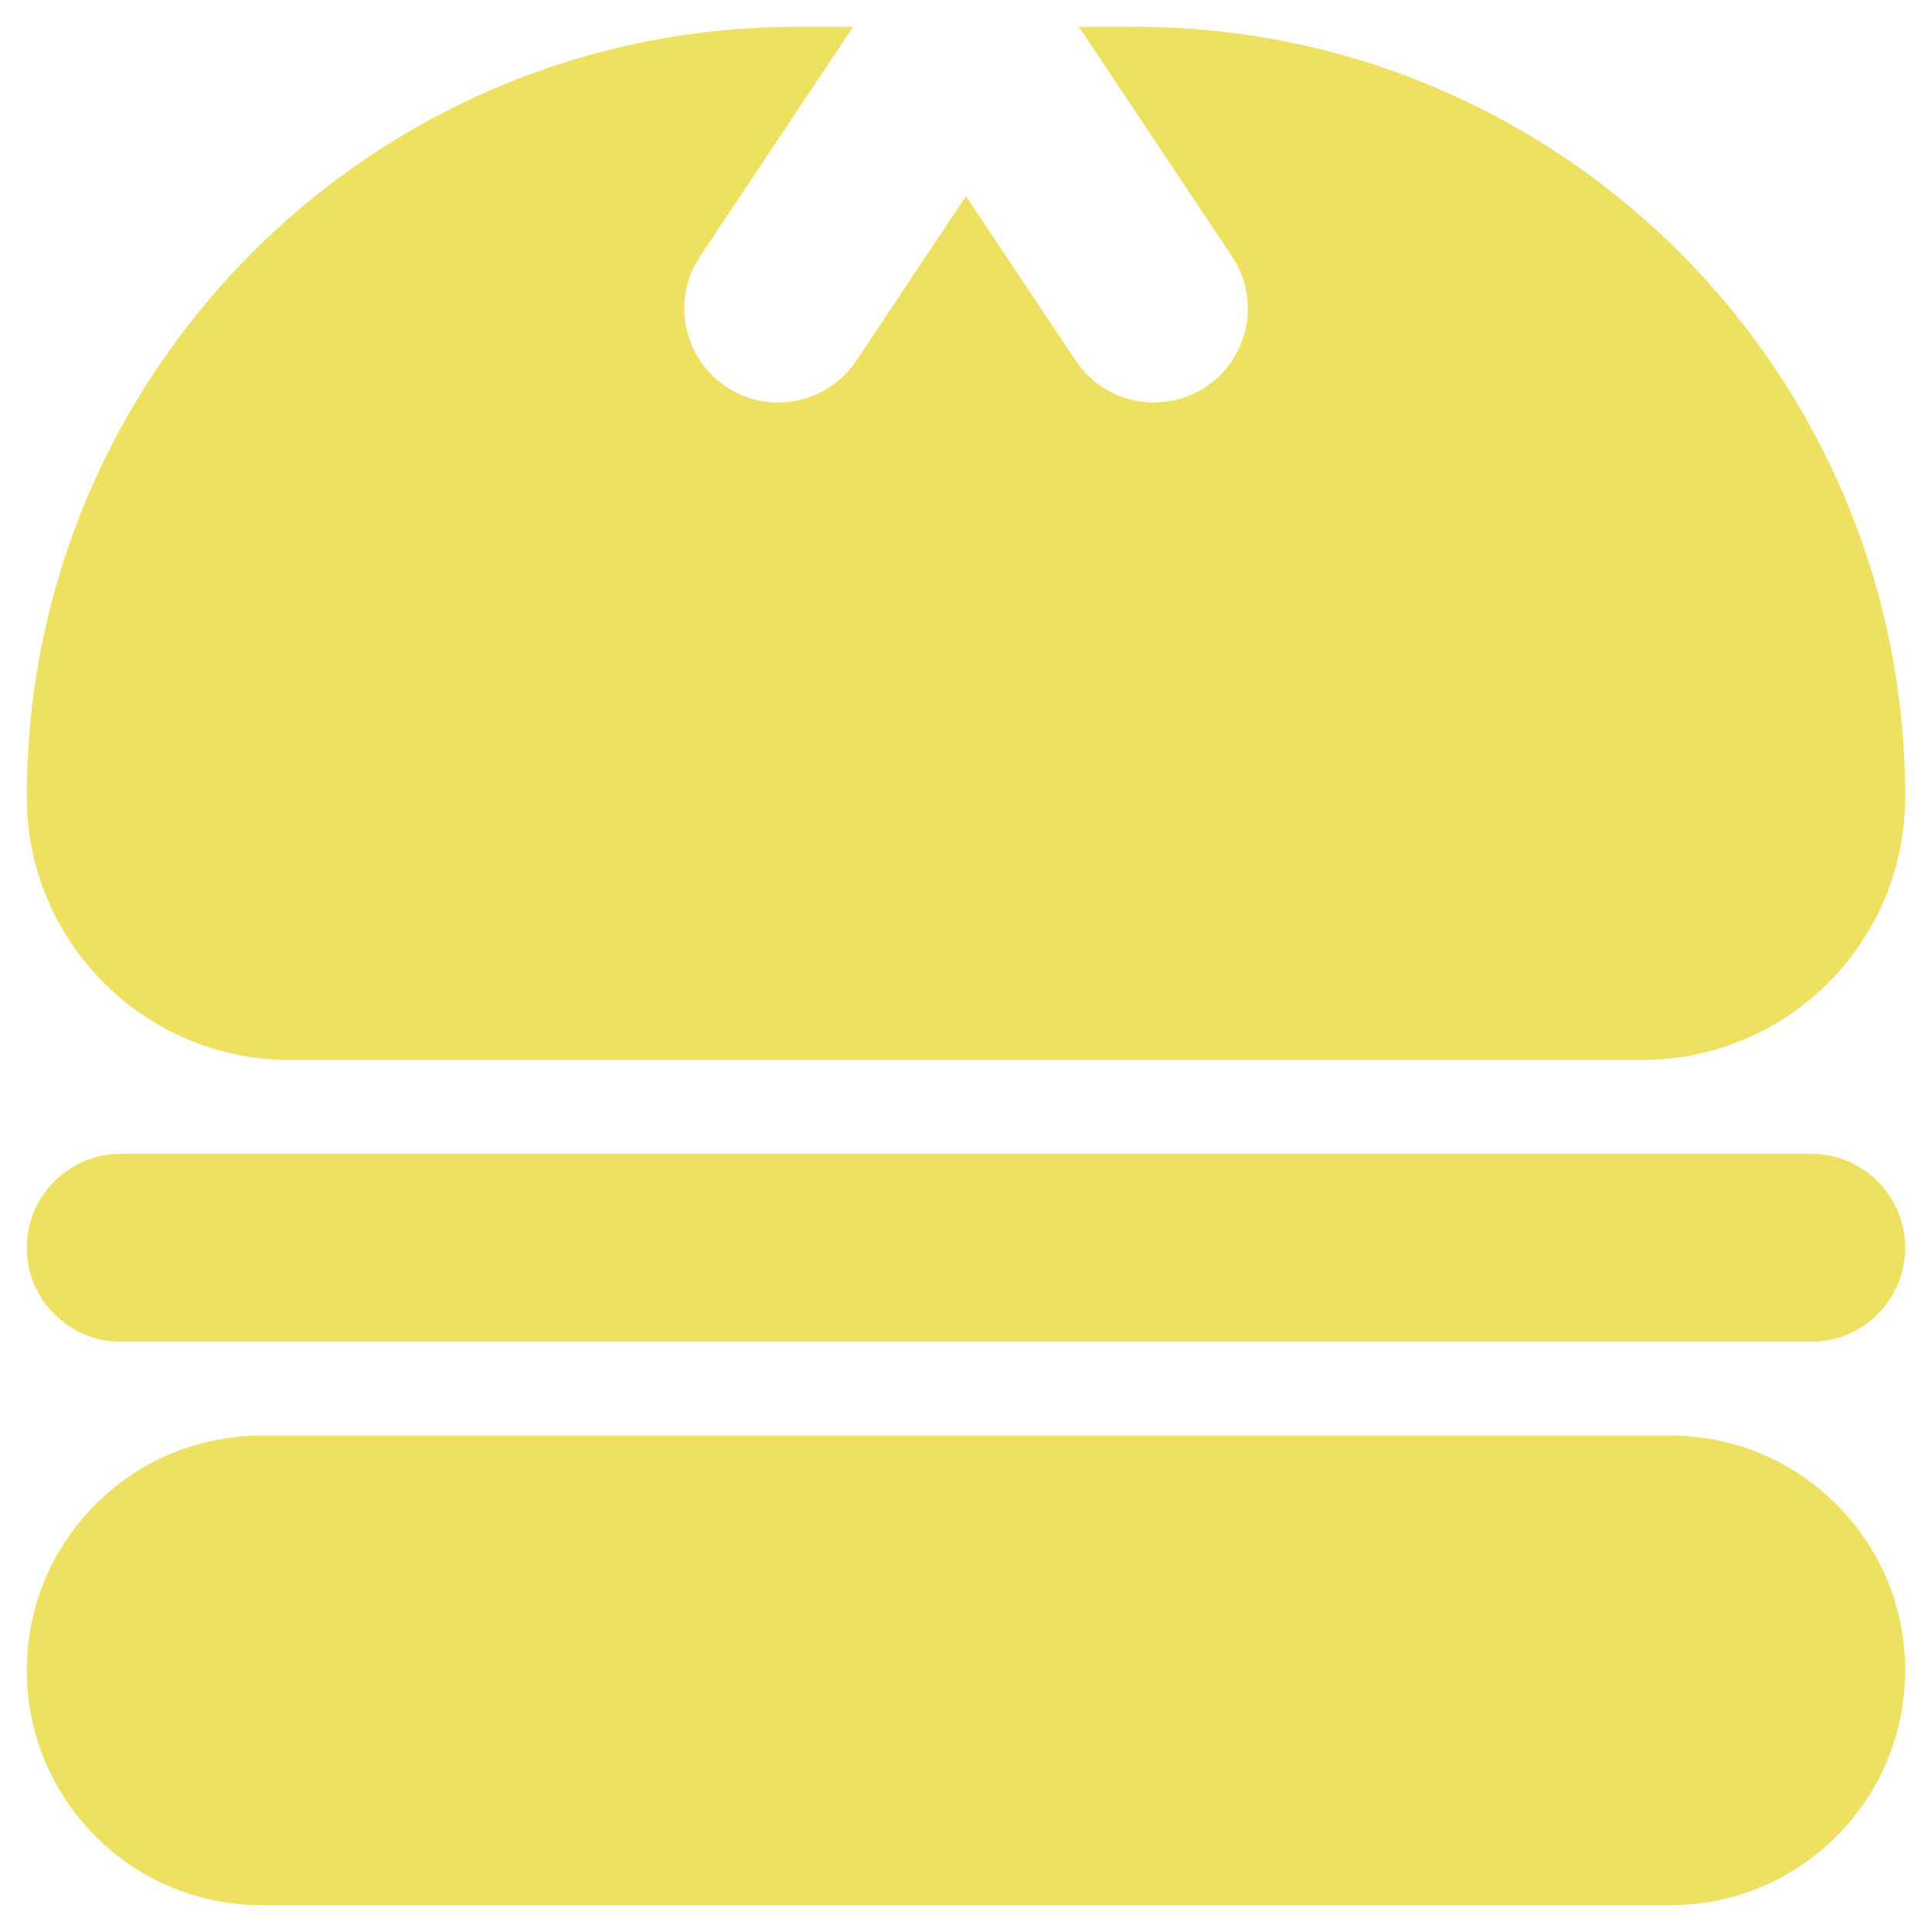
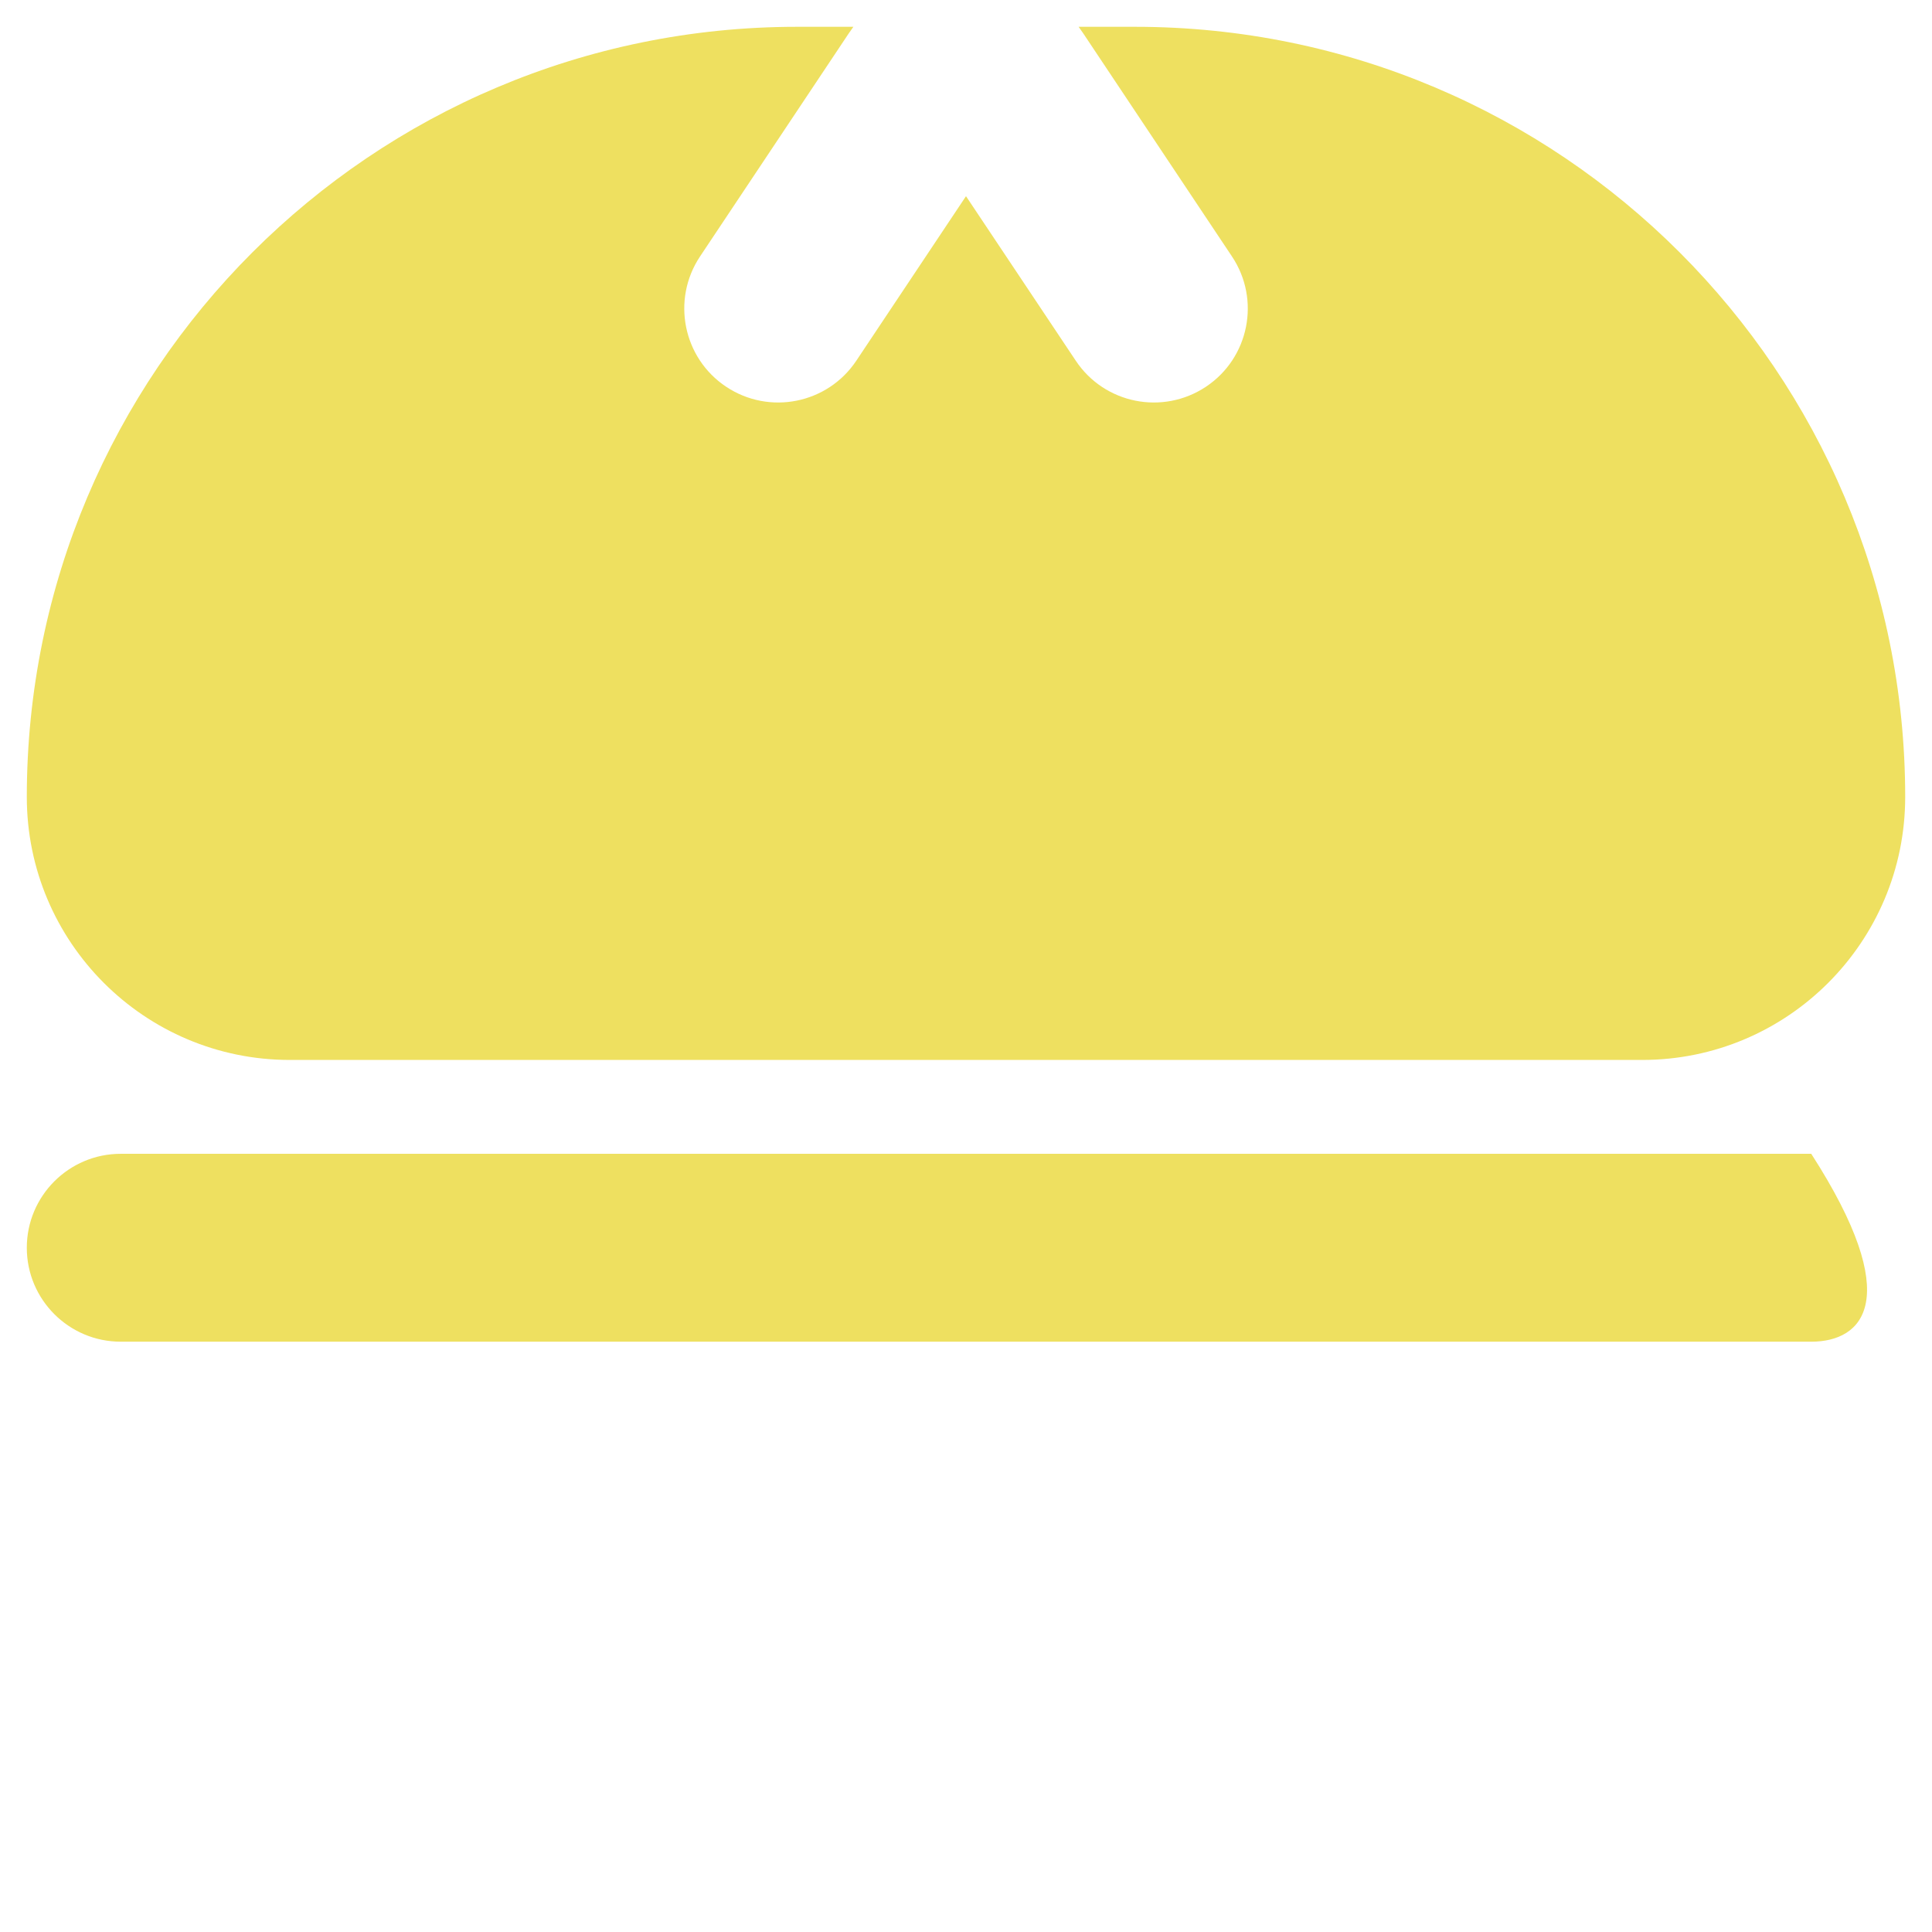
<svg xmlns="http://www.w3.org/2000/svg" width="24" height="24" viewBox="0 0 24 24" fill="none">
  <path d="M12 2.437L13.363 4.48C13.72 5.017 14.444 5.161 14.981 4.804C15.517 4.447 15.662 3.722 15.304 3.186L13.456 0.414C13.438 0.387 13.419 0.36 13.399 0.333H14.1C19.384 0.333 23.667 4.616 23.667 9.9C23.667 11.704 22.204 13.167 20.4 13.167H3.6C1.796 13.167 0.333 11.704 0.333 9.9C0.333 4.616 4.617 0.333 9.9 0.333H10.601C10.582 0.36 10.562 0.387 10.544 0.414L8.696 3.186C8.339 3.722 8.484 4.447 9.02 4.804C9.556 5.161 10.28 5.017 10.638 4.48L12 2.437Z" fill="#EEE060" />
-   <path d="M0.333 15.5C0.333 14.856 0.856 14.333 1.5 14.333H22.5C23.145 14.333 23.667 14.856 23.667 15.5C23.667 16.144 23.145 16.667 22.5 16.667H1.5C0.856 16.667 0.333 16.144 0.333 15.5Z" fill="#EEE060" />
-   <path d="M0.333 20.75C0.333 19.139 1.639 17.833 3.25 17.833H20.75C22.361 17.833 23.667 19.139 23.667 20.75C23.667 22.361 22.361 23.667 20.75 23.667H3.25C1.639 23.667 0.333 22.361 0.333 20.75Z" fill="#EEE060" />
+   <path d="M0.333 15.5C0.333 14.856 0.856 14.333 1.5 14.333H22.5C23.667 16.144 23.145 16.667 22.5 16.667H1.5C0.856 16.667 0.333 16.144 0.333 15.5Z" fill="#EEE060" />
</svg>